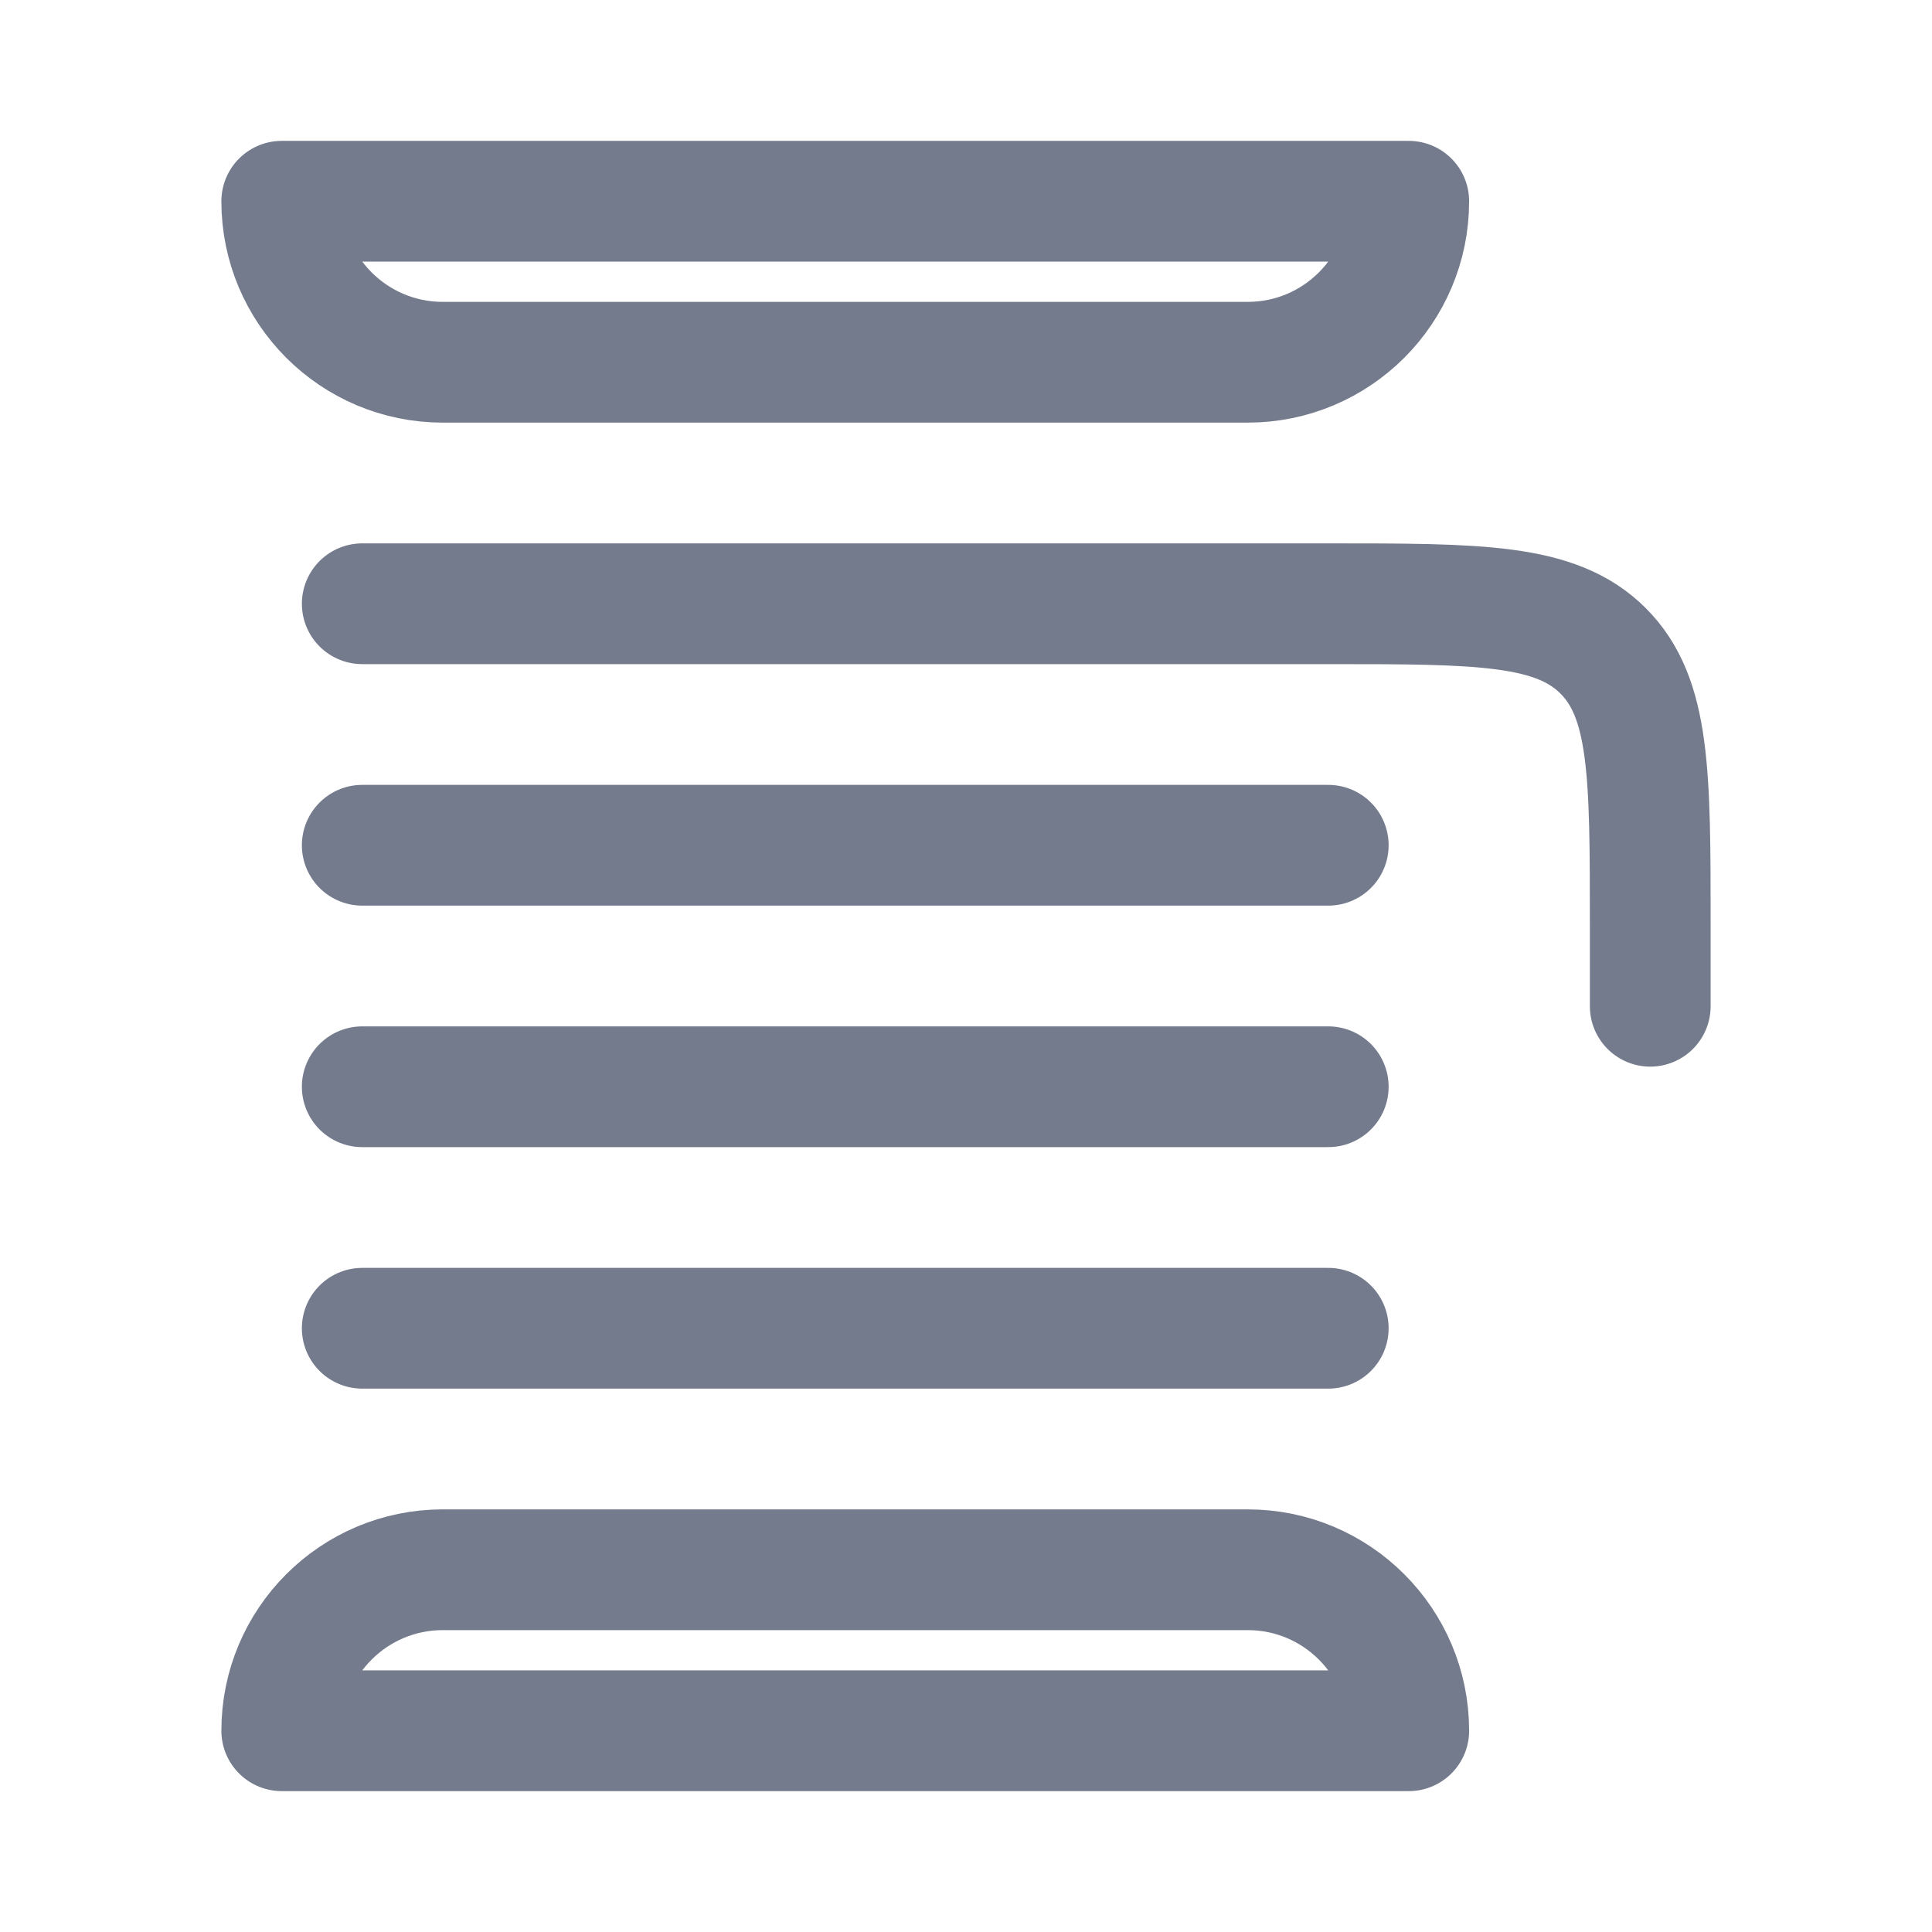
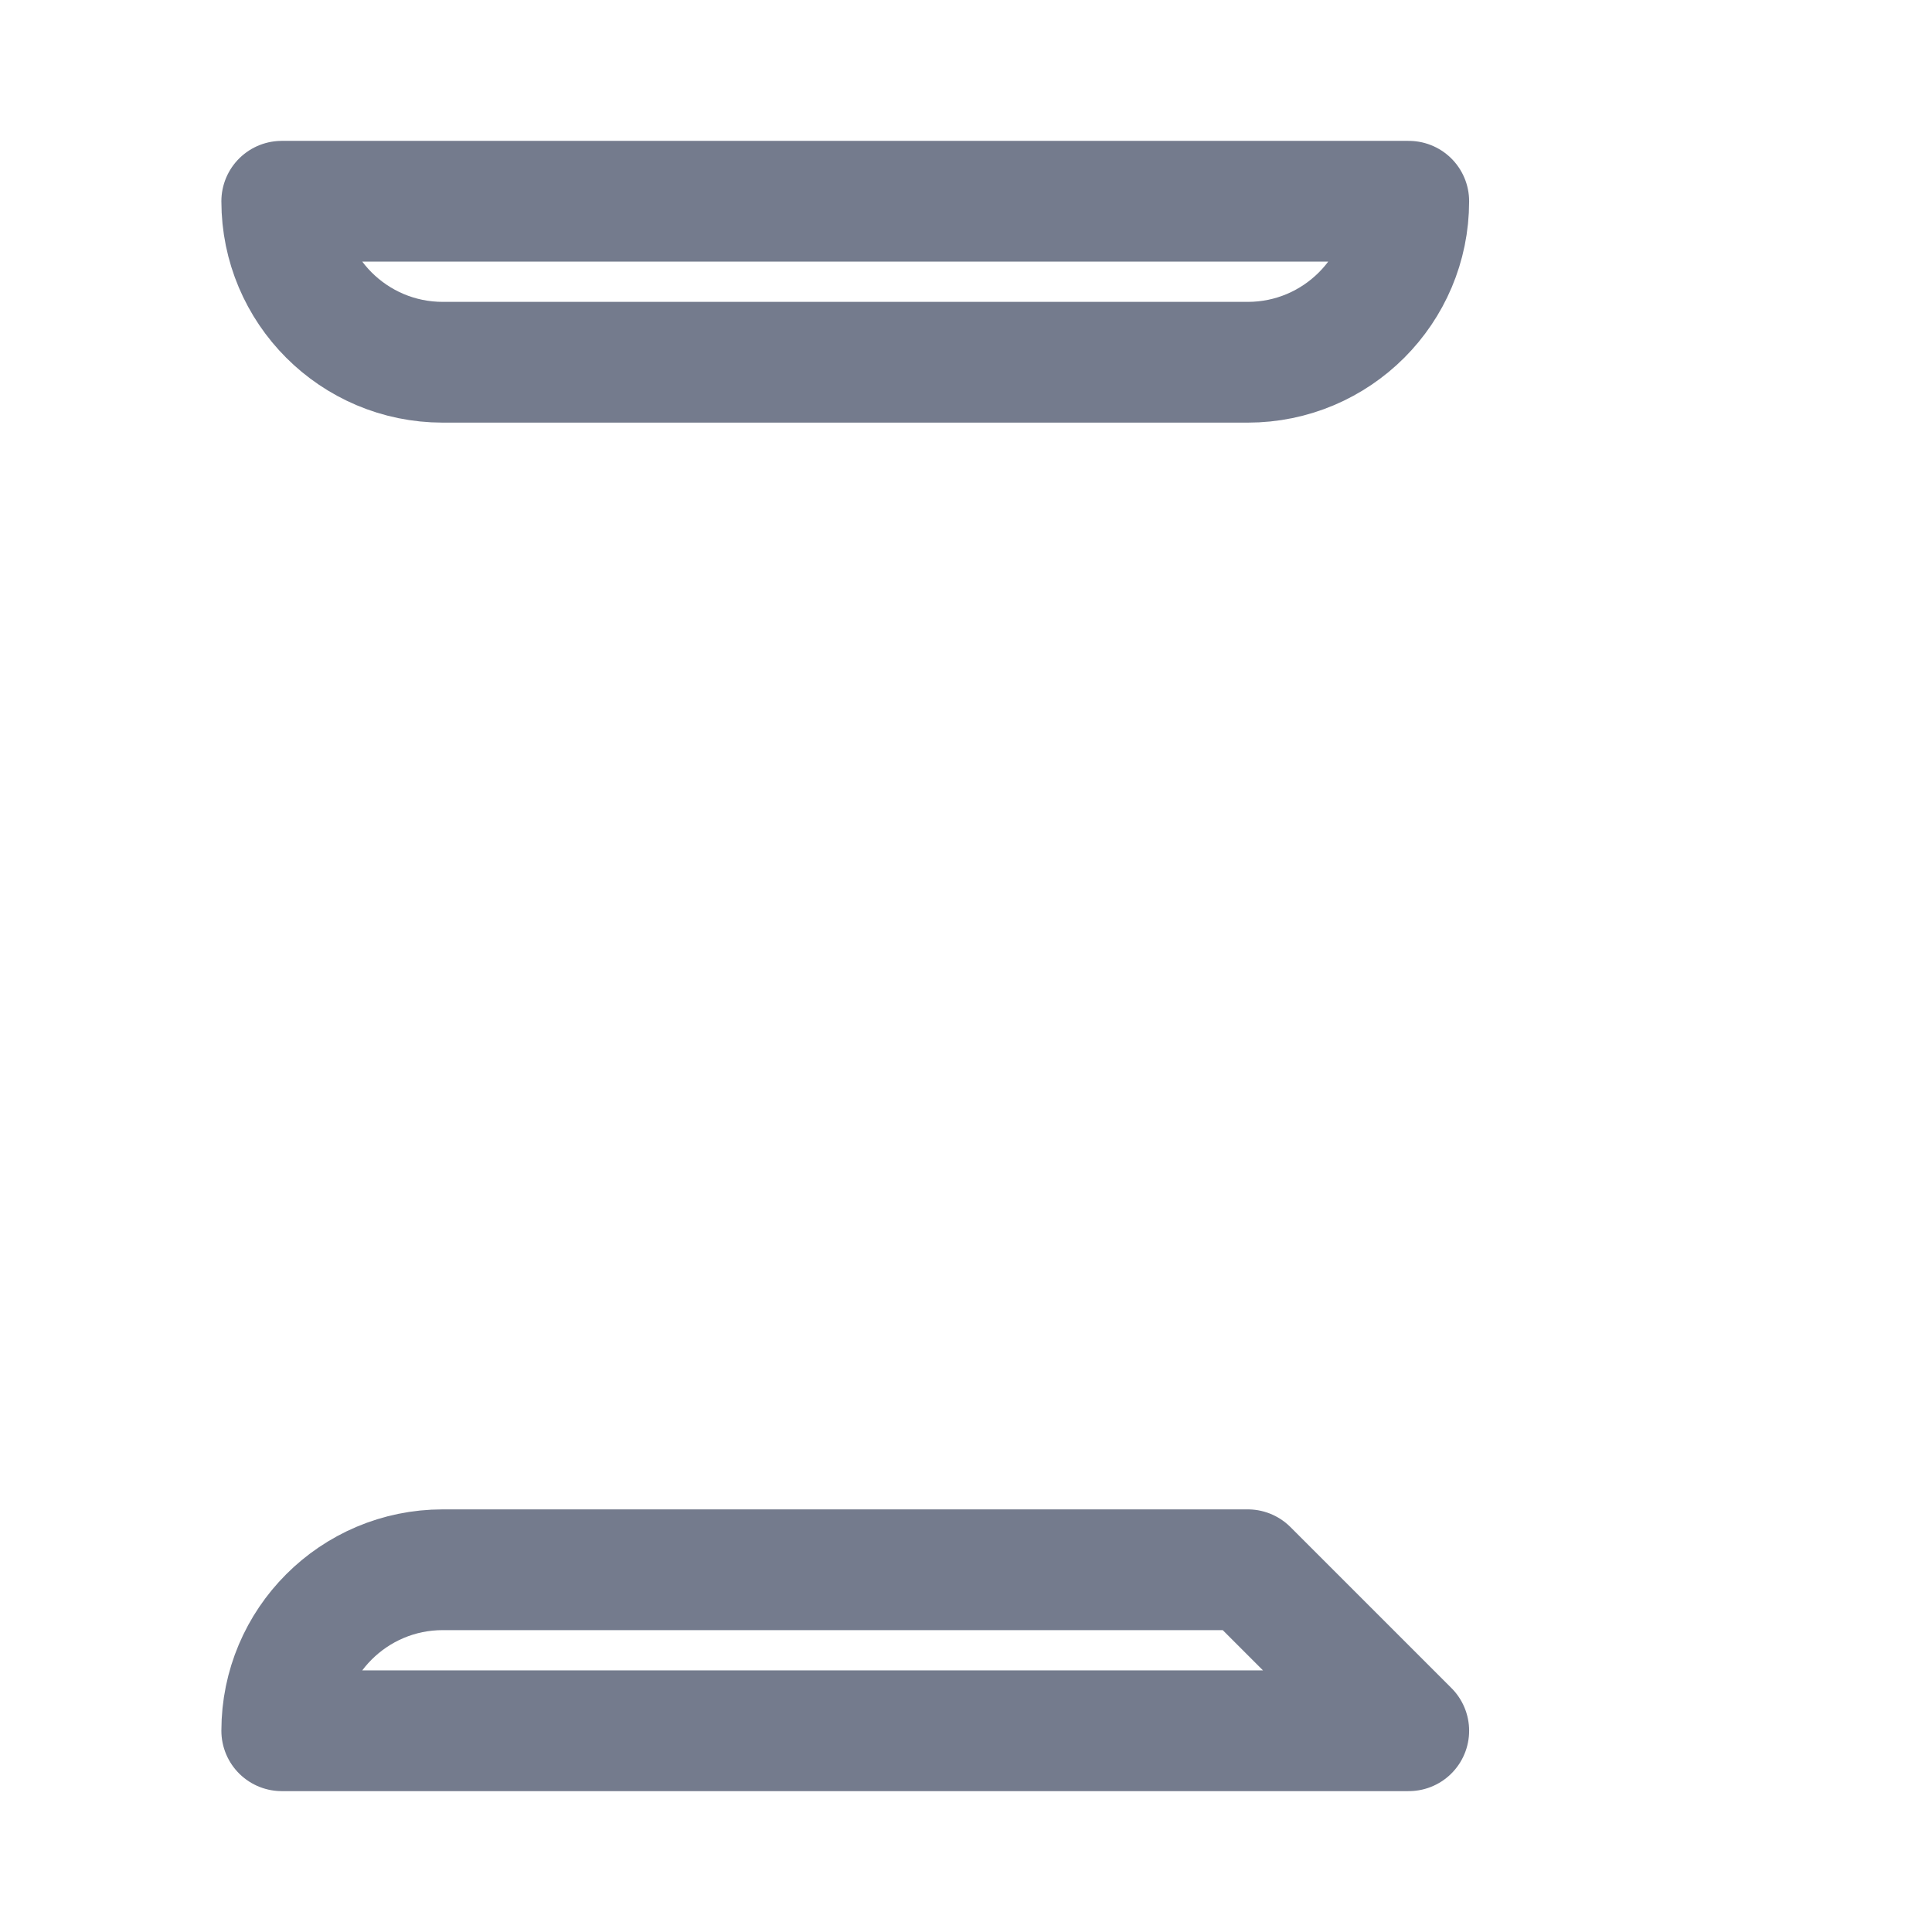
<svg xmlns="http://www.w3.org/2000/svg" width="18" height="18" viewBox="0 0 18 18" fill="none">
-   <path d="M3.375 5.625H12.375C13.789 5.625 14.496 5.625 14.936 6.064C15.375 6.504 15.375 7.211 15.375 8.625V9.375M12.375 7.875H3.375M12.375 10.125H3.375M12.375 12.375H3.375" stroke="#747B8D" stroke-width="1.125" stroke-linecap="round" stroke-linejoin="round" />
-   <path d="M11.625 14.625H4.125C3.297 14.625 2.625 15.297 2.625 16.125H13.125C13.125 15.297 12.453 14.625 11.625 14.625Z" stroke="#747B8D" stroke-width="1.125" stroke-linecap="round" stroke-linejoin="round" />
+   <path d="M11.625 14.625H4.125C3.297 14.625 2.625 15.297 2.625 16.125H13.125Z" stroke="#747B8D" stroke-width="1.125" stroke-linecap="round" stroke-linejoin="round" />
  <path d="M4.125 3.375H11.625C12.453 3.375 13.125 2.703 13.125 1.875H2.625C2.625 2.703 3.297 3.375 4.125 3.375Z" stroke="#747B8D" stroke-width="1.125" stroke-linecap="round" stroke-linejoin="round" />
</svg>